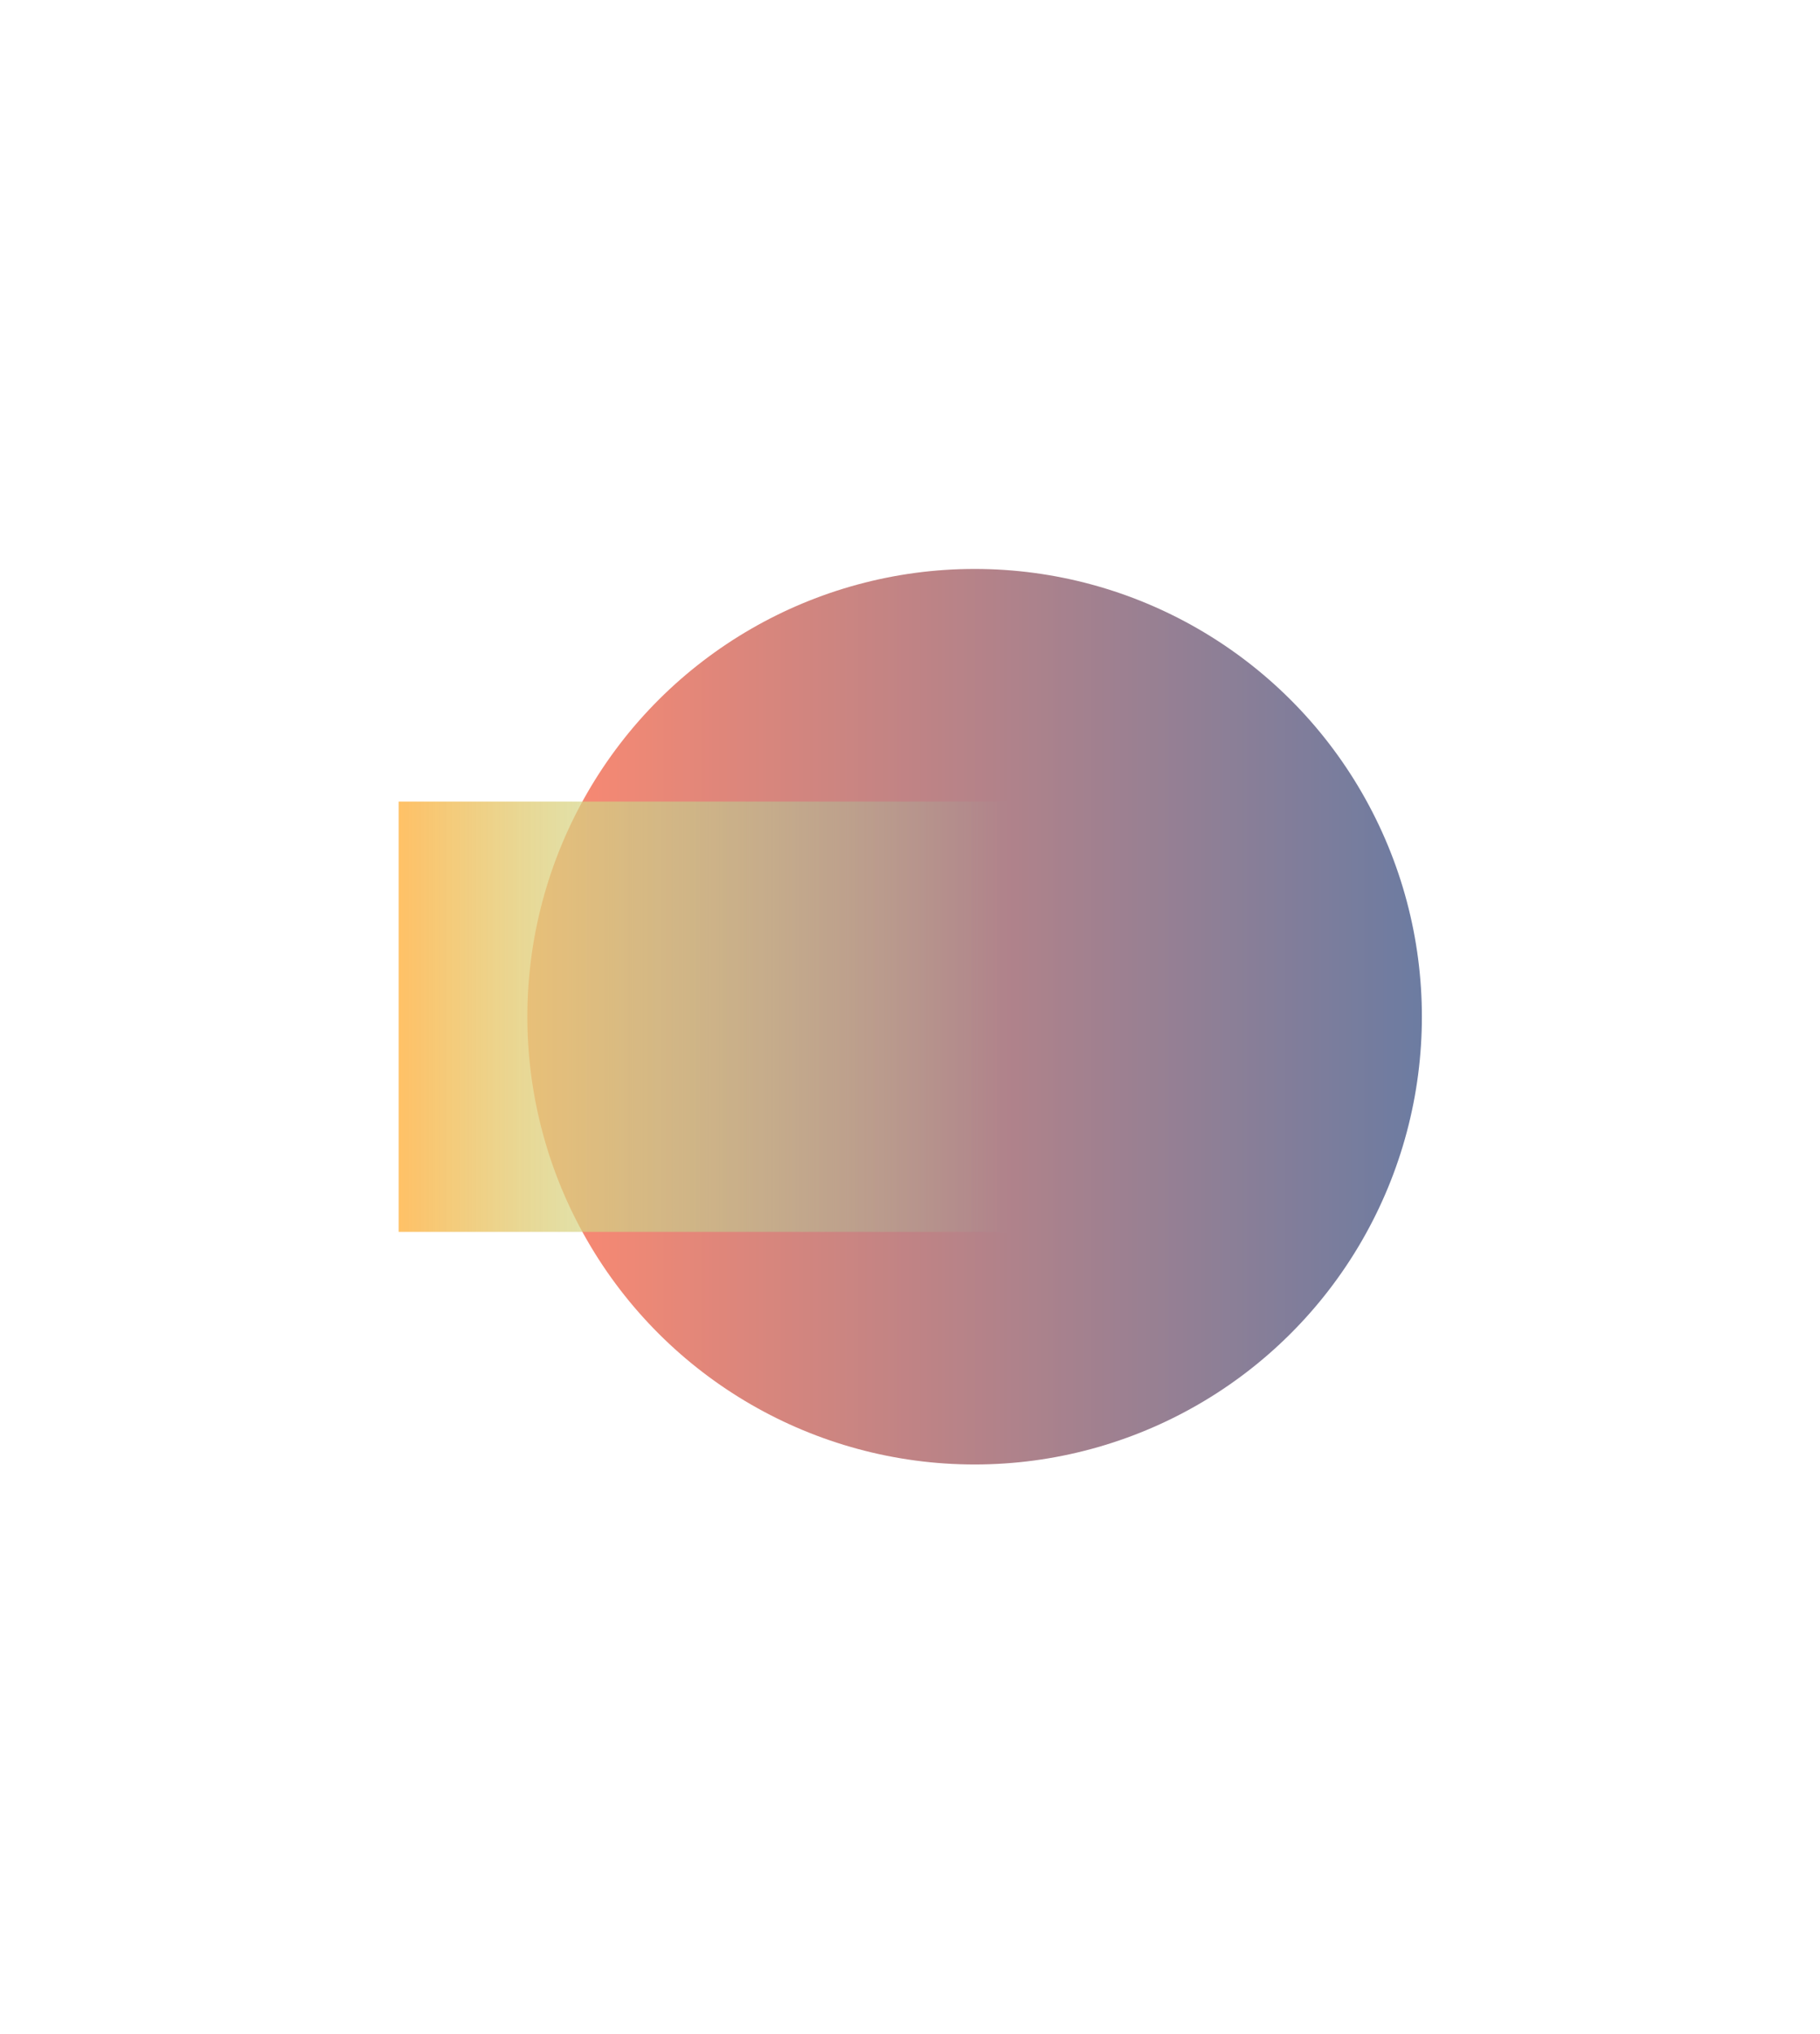
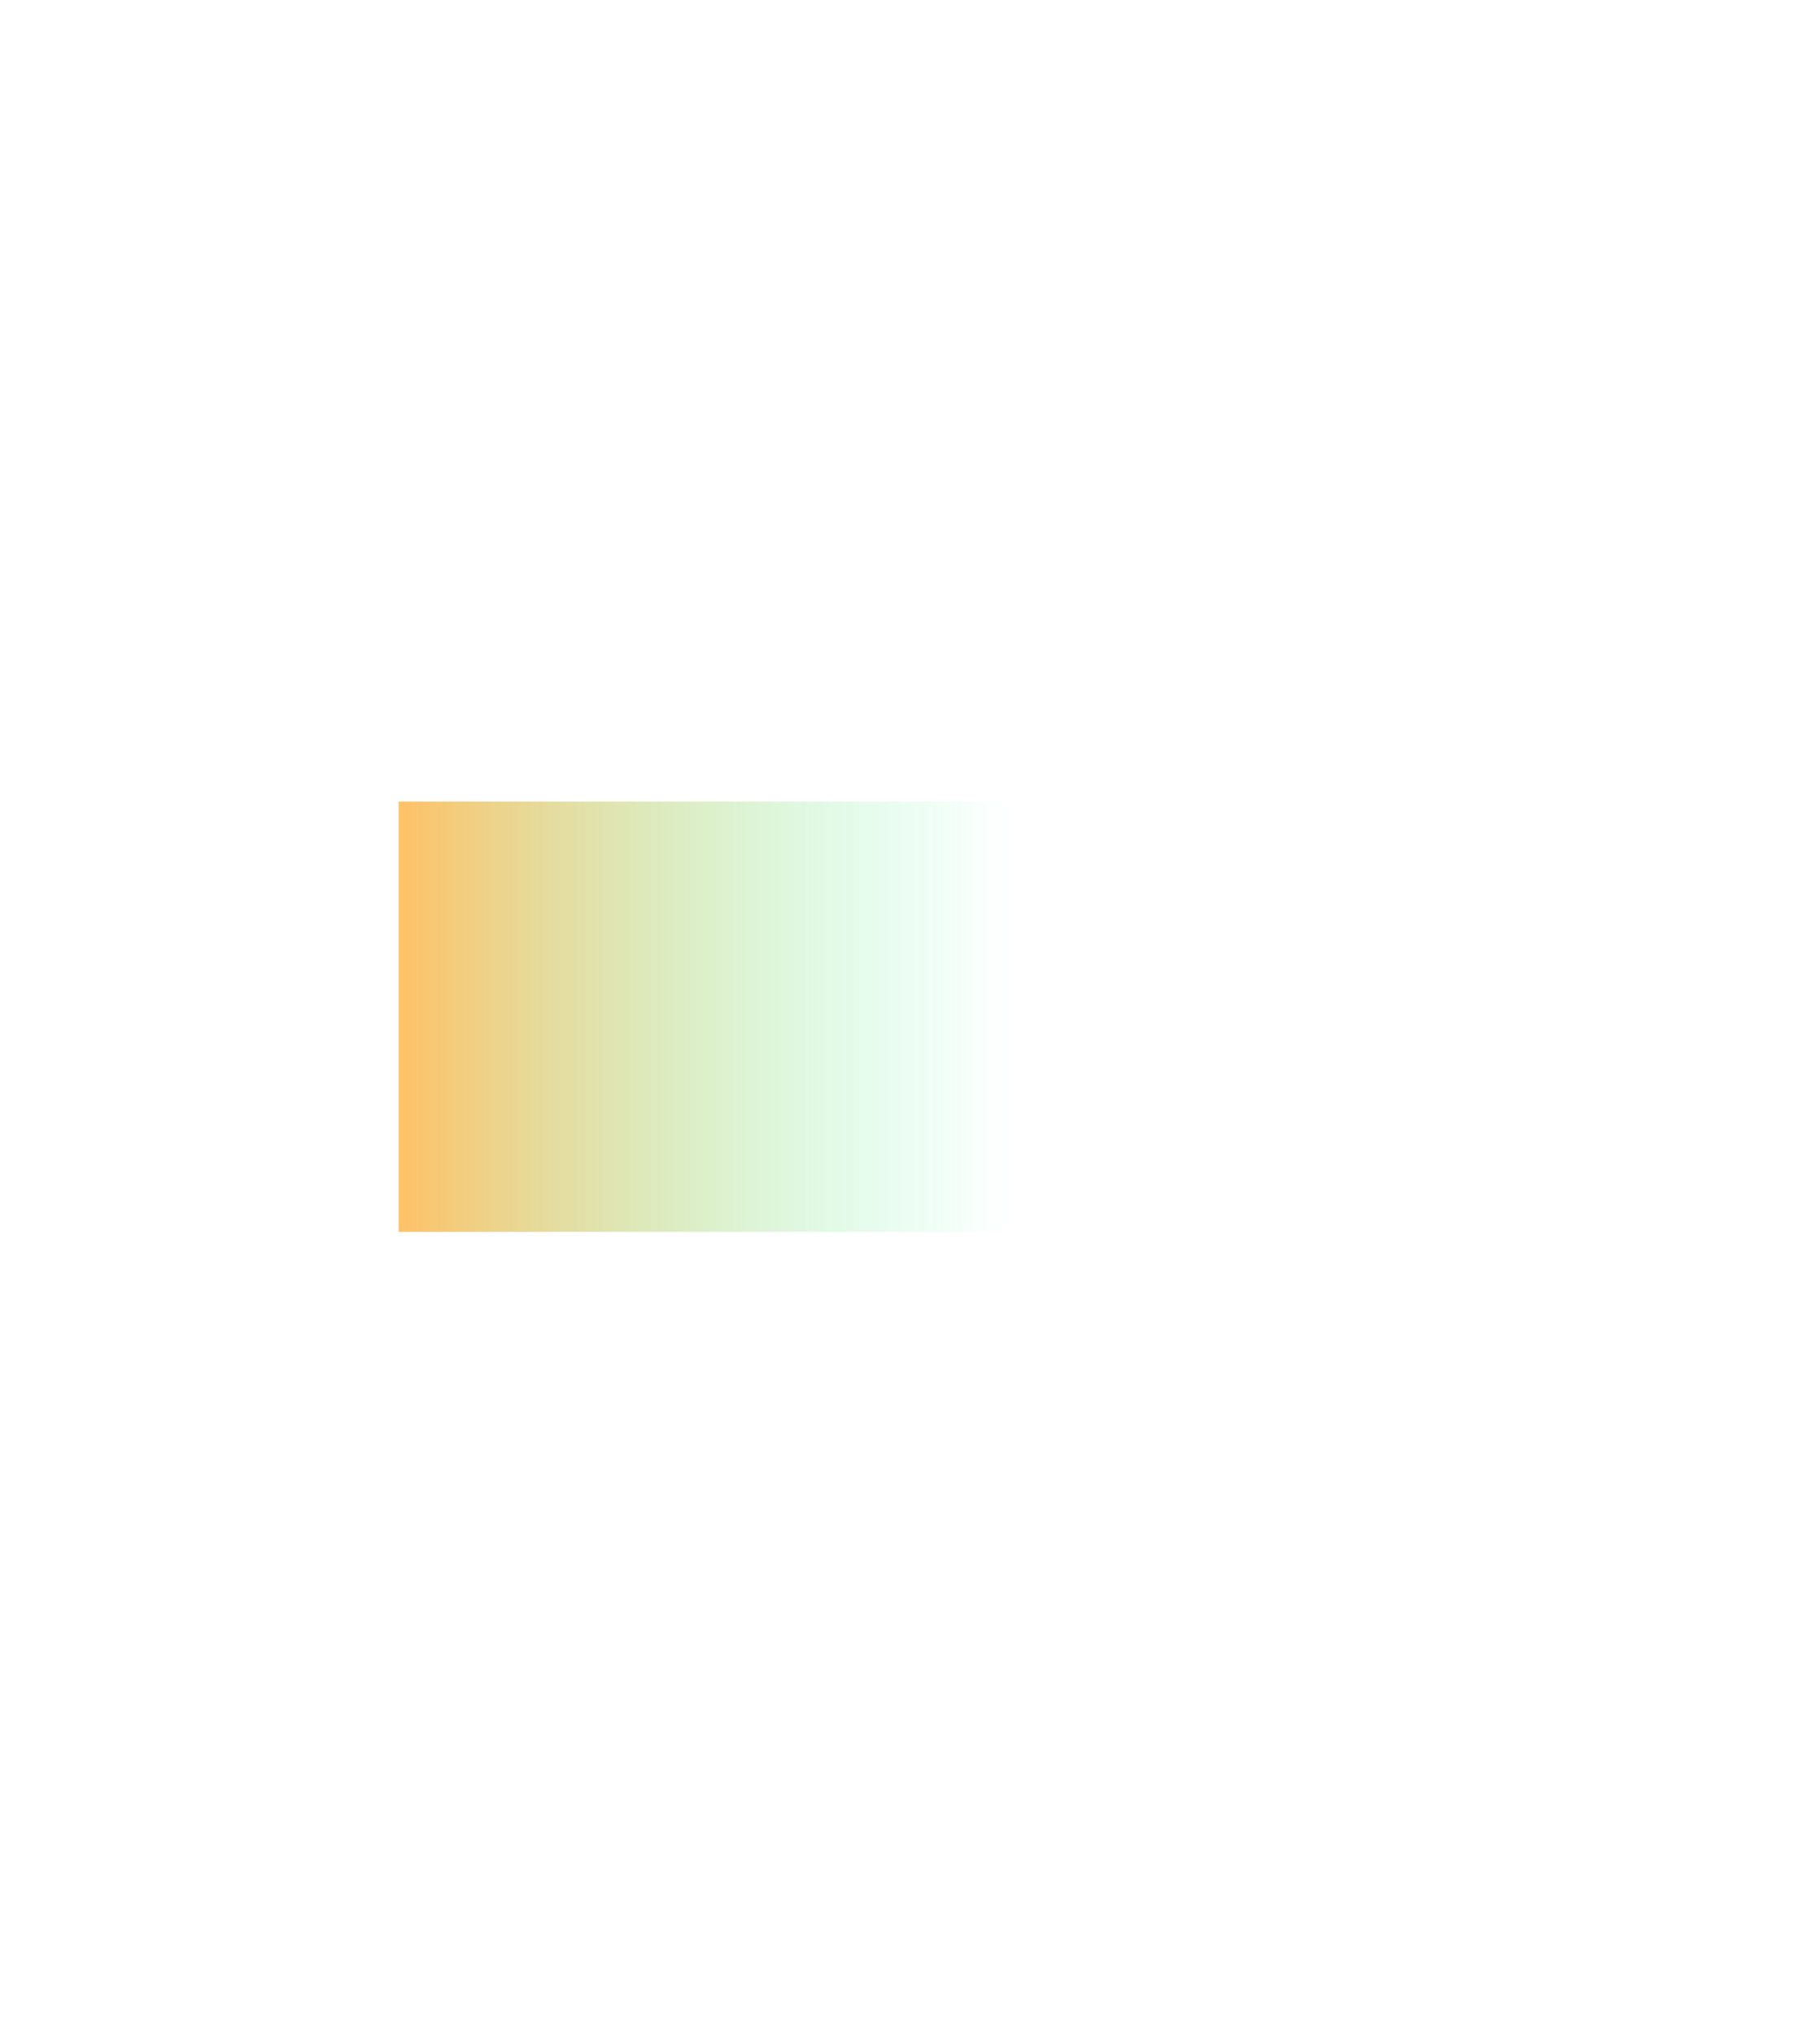
<svg xmlns="http://www.w3.org/2000/svg" width="1280" height="1430" viewBox="0 0 1280 1430" fill="none">
  <g opacity="0.6">
    <g filter="url(#filter0_f_3_533)">
-       <ellipse cx="314.805" cy="314.554" rx="314.805" ry="314.554" transform="matrix(-4.37114e-08 -1 -1 4.37114e-08 1000 1029.61)" fill="url(#paint0_linear_3_533)" />
-     </g>
+       </g>
    <g filter="url(#filter1_f_3_533)">
      <rect width="302.52" height="428.868" transform="matrix(-4.37114e-08 -1 -1 4.37114e-08 709.229 866.065)" fill="url(#paint1_linear_3_533)" />
    </g>
  </g>
  <defs>
    <filter id="filter0_f_3_533" x="-29.109" y="6.10352e-05" width="1429.11" height="1429.61" filterUnits="userSpaceOnUse" color-interpolation-filters="sRGB">
      <feFlood flood-opacity="0" result="BackgroundImageFix" />
      <feBlend mode="normal" in="SourceGraphic" in2="BackgroundImageFix" result="shape" />
      <feGaussianBlur stdDeviation="200" result="effect1_foregroundBlur_3_533" />
    </filter>
    <filter id="filter1_f_3_533" x="80.361" y="363.545" width="828.868" height="702.52" filterUnits="userSpaceOnUse" color-interpolation-filters="sRGB">
      <feFlood flood-opacity="0" result="BackgroundImageFix" />
      <feBlend mode="normal" in="SourceGraphic" in2="BackgroundImageFix" result="shape" />
      <feGaussianBlur stdDeviation="100" result="effect1_foregroundBlur_3_533" />
    </filter>
    <linearGradient id="paint0_linear_3_533" x1="314.805" y1="0" x2="314.805" y2="629.109" gradientUnits="userSpaceOnUse">
      <stop stop-color="#0A2463" />
      <stop offset="1" stop-color="#FF3B10" />
    </linearGradient>
    <linearGradient id="paint1_linear_3_533" x1="151.26" y1="0" x2="151.26" y2="428.868" gradientUnits="userSpaceOnUse">
      <stop stop-color="#18FF9E" stop-opacity="0" />
      <stop offset="1" stop-color="#FF9700" />
    </linearGradient>
  </defs>
</svg>